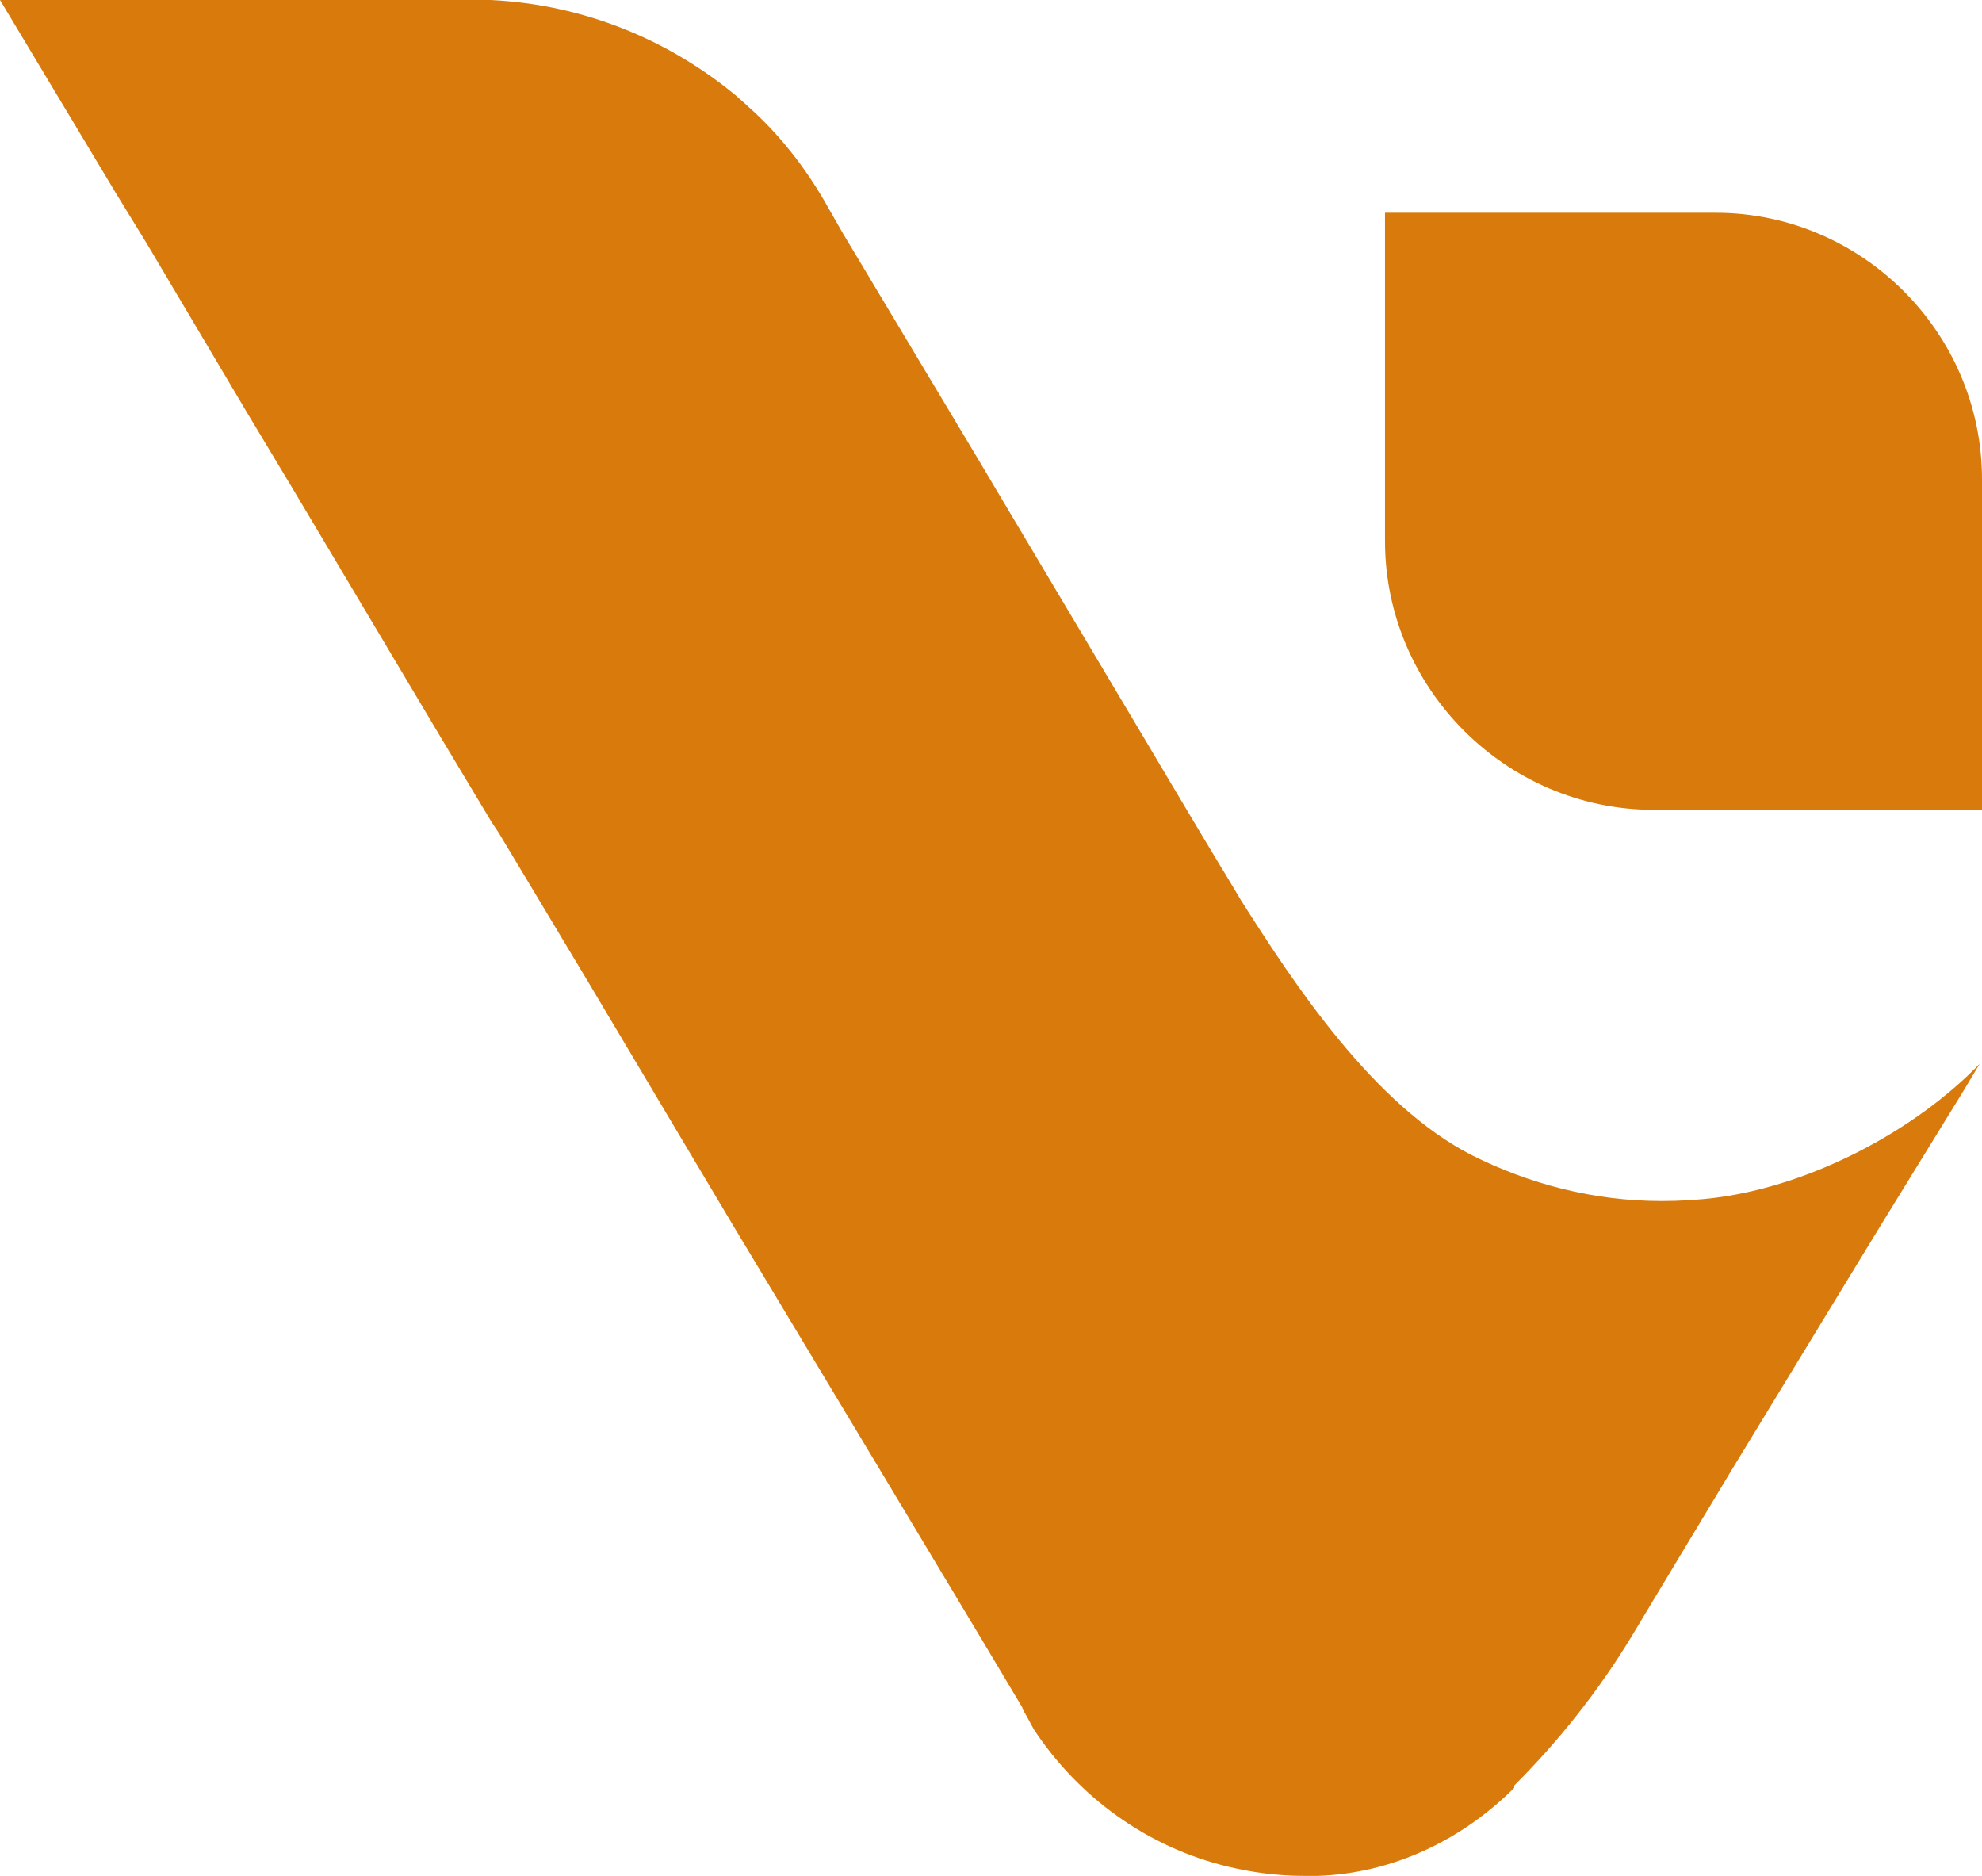
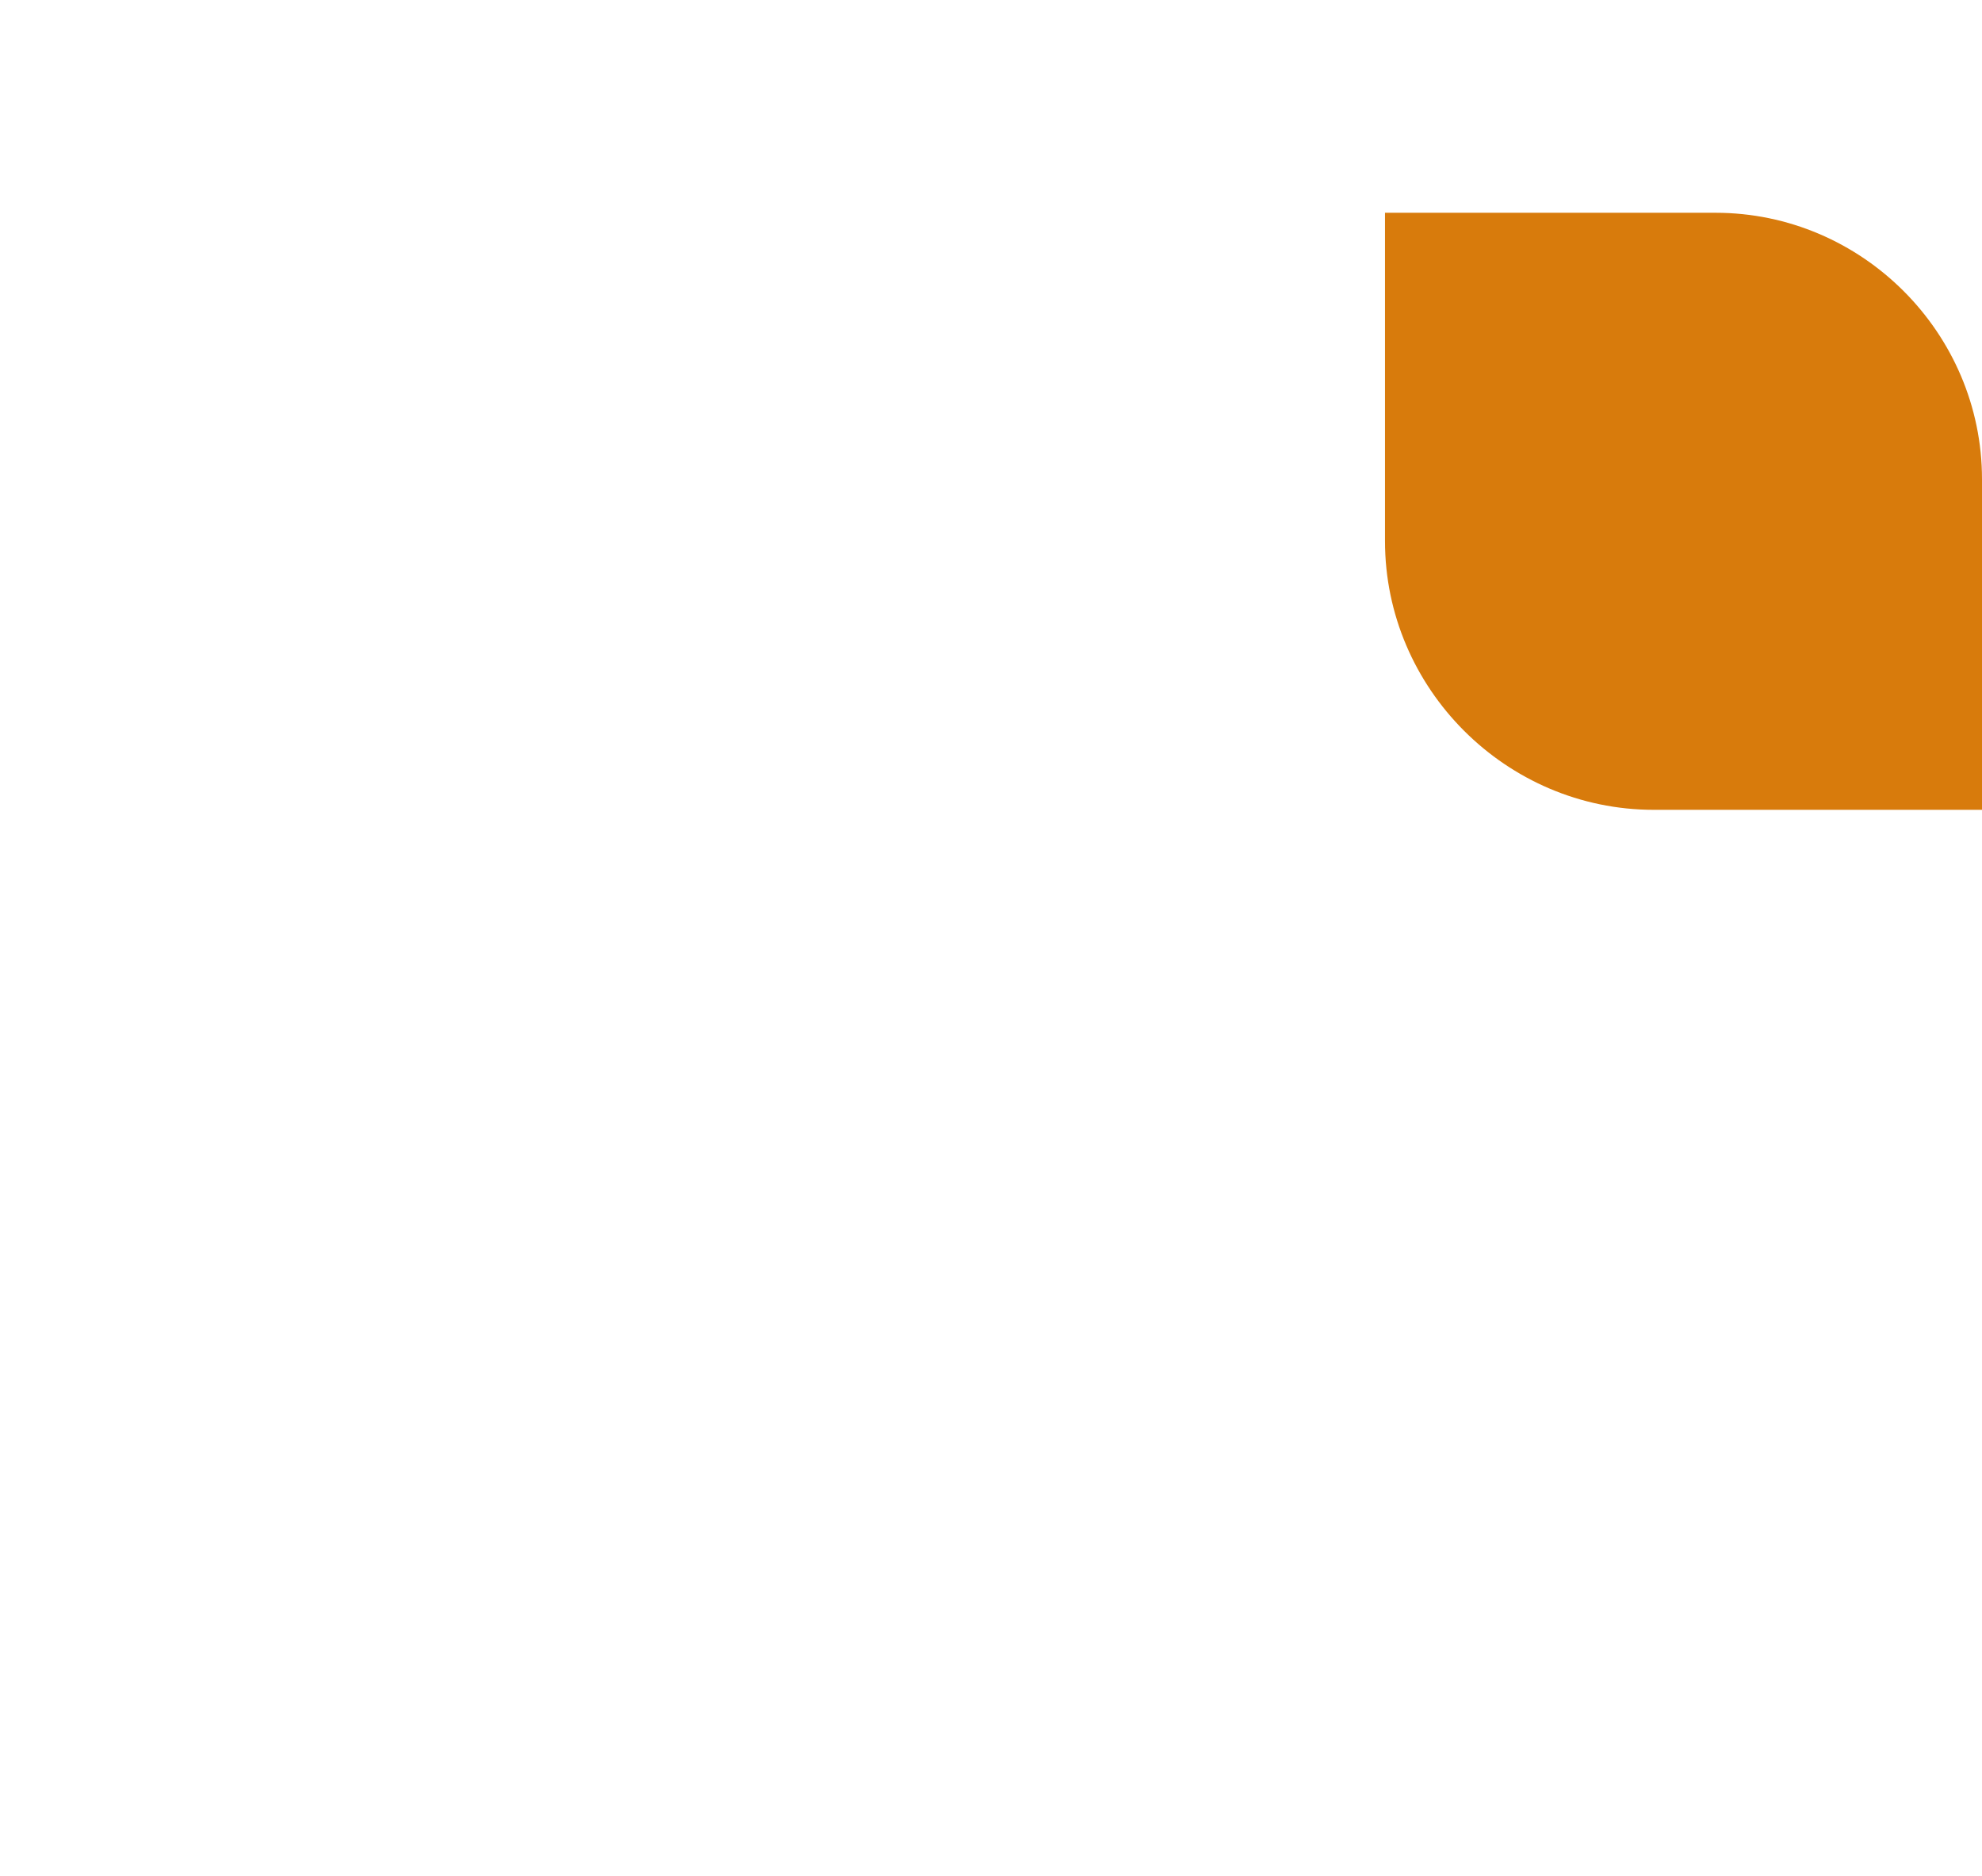
<svg xmlns="http://www.w3.org/2000/svg" width="56" height="53" viewBox="0 0 56 53" fill="none">
-   <path d="M42.784 50.507C41.297 51.993 39.326 52.93 37.226 52.995C37.096 52.995 36.967 52.995 36.838 52.995C36.095 52.995 35.384 52.898 34.705 52.736C32.411 52.187 30.472 50.765 29.212 48.859L29.018 48.503L28.889 48.277V48.245L27.79 46.403L24.882 41.556L20.843 34.834L20.745 34.673L16.609 27.725L14.089 23.524L13.895 23.234L12.441 20.81L8.305 13.863L6.947 11.601L4.168 6.915L3.296 5.493L0 0H13.249C13.443 0 13.669 0 13.863 0C16.512 0.129 18.904 1.131 20.81 2.714C20.907 2.811 21.036 2.908 21.133 3.005C22.006 3.781 22.717 4.686 23.298 5.687L23.815 6.592L24.009 6.915L27.725 13.12L28.145 13.83L32.282 20.778C32.282 20.778 33.93 23.557 34.479 24.462C34.641 24.72 35.061 25.431 35.061 25.431C36.579 27.822 38.809 31.215 41.588 32.637C43.204 33.445 45.013 33.93 46.952 33.93C47.469 33.93 48.019 33.897 48.503 33.833C51.218 33.477 54.126 31.926 55.935 30.052L55.451 30.86L53.124 34.641L48.891 41.588L48.503 42.234L46.791 45.078L46.112 46.209C45.175 47.76 44.044 49.182 42.784 50.442V50.507Z" fill="#D87B0C" />
  <path d="M46.726 22.878H56V13.54C56 9.403 52.607 6.011 48.471 6.011H39.132V15.285C39.132 19.453 42.557 22.878 46.726 22.878Z" fill="#D87B0C" />
</svg>